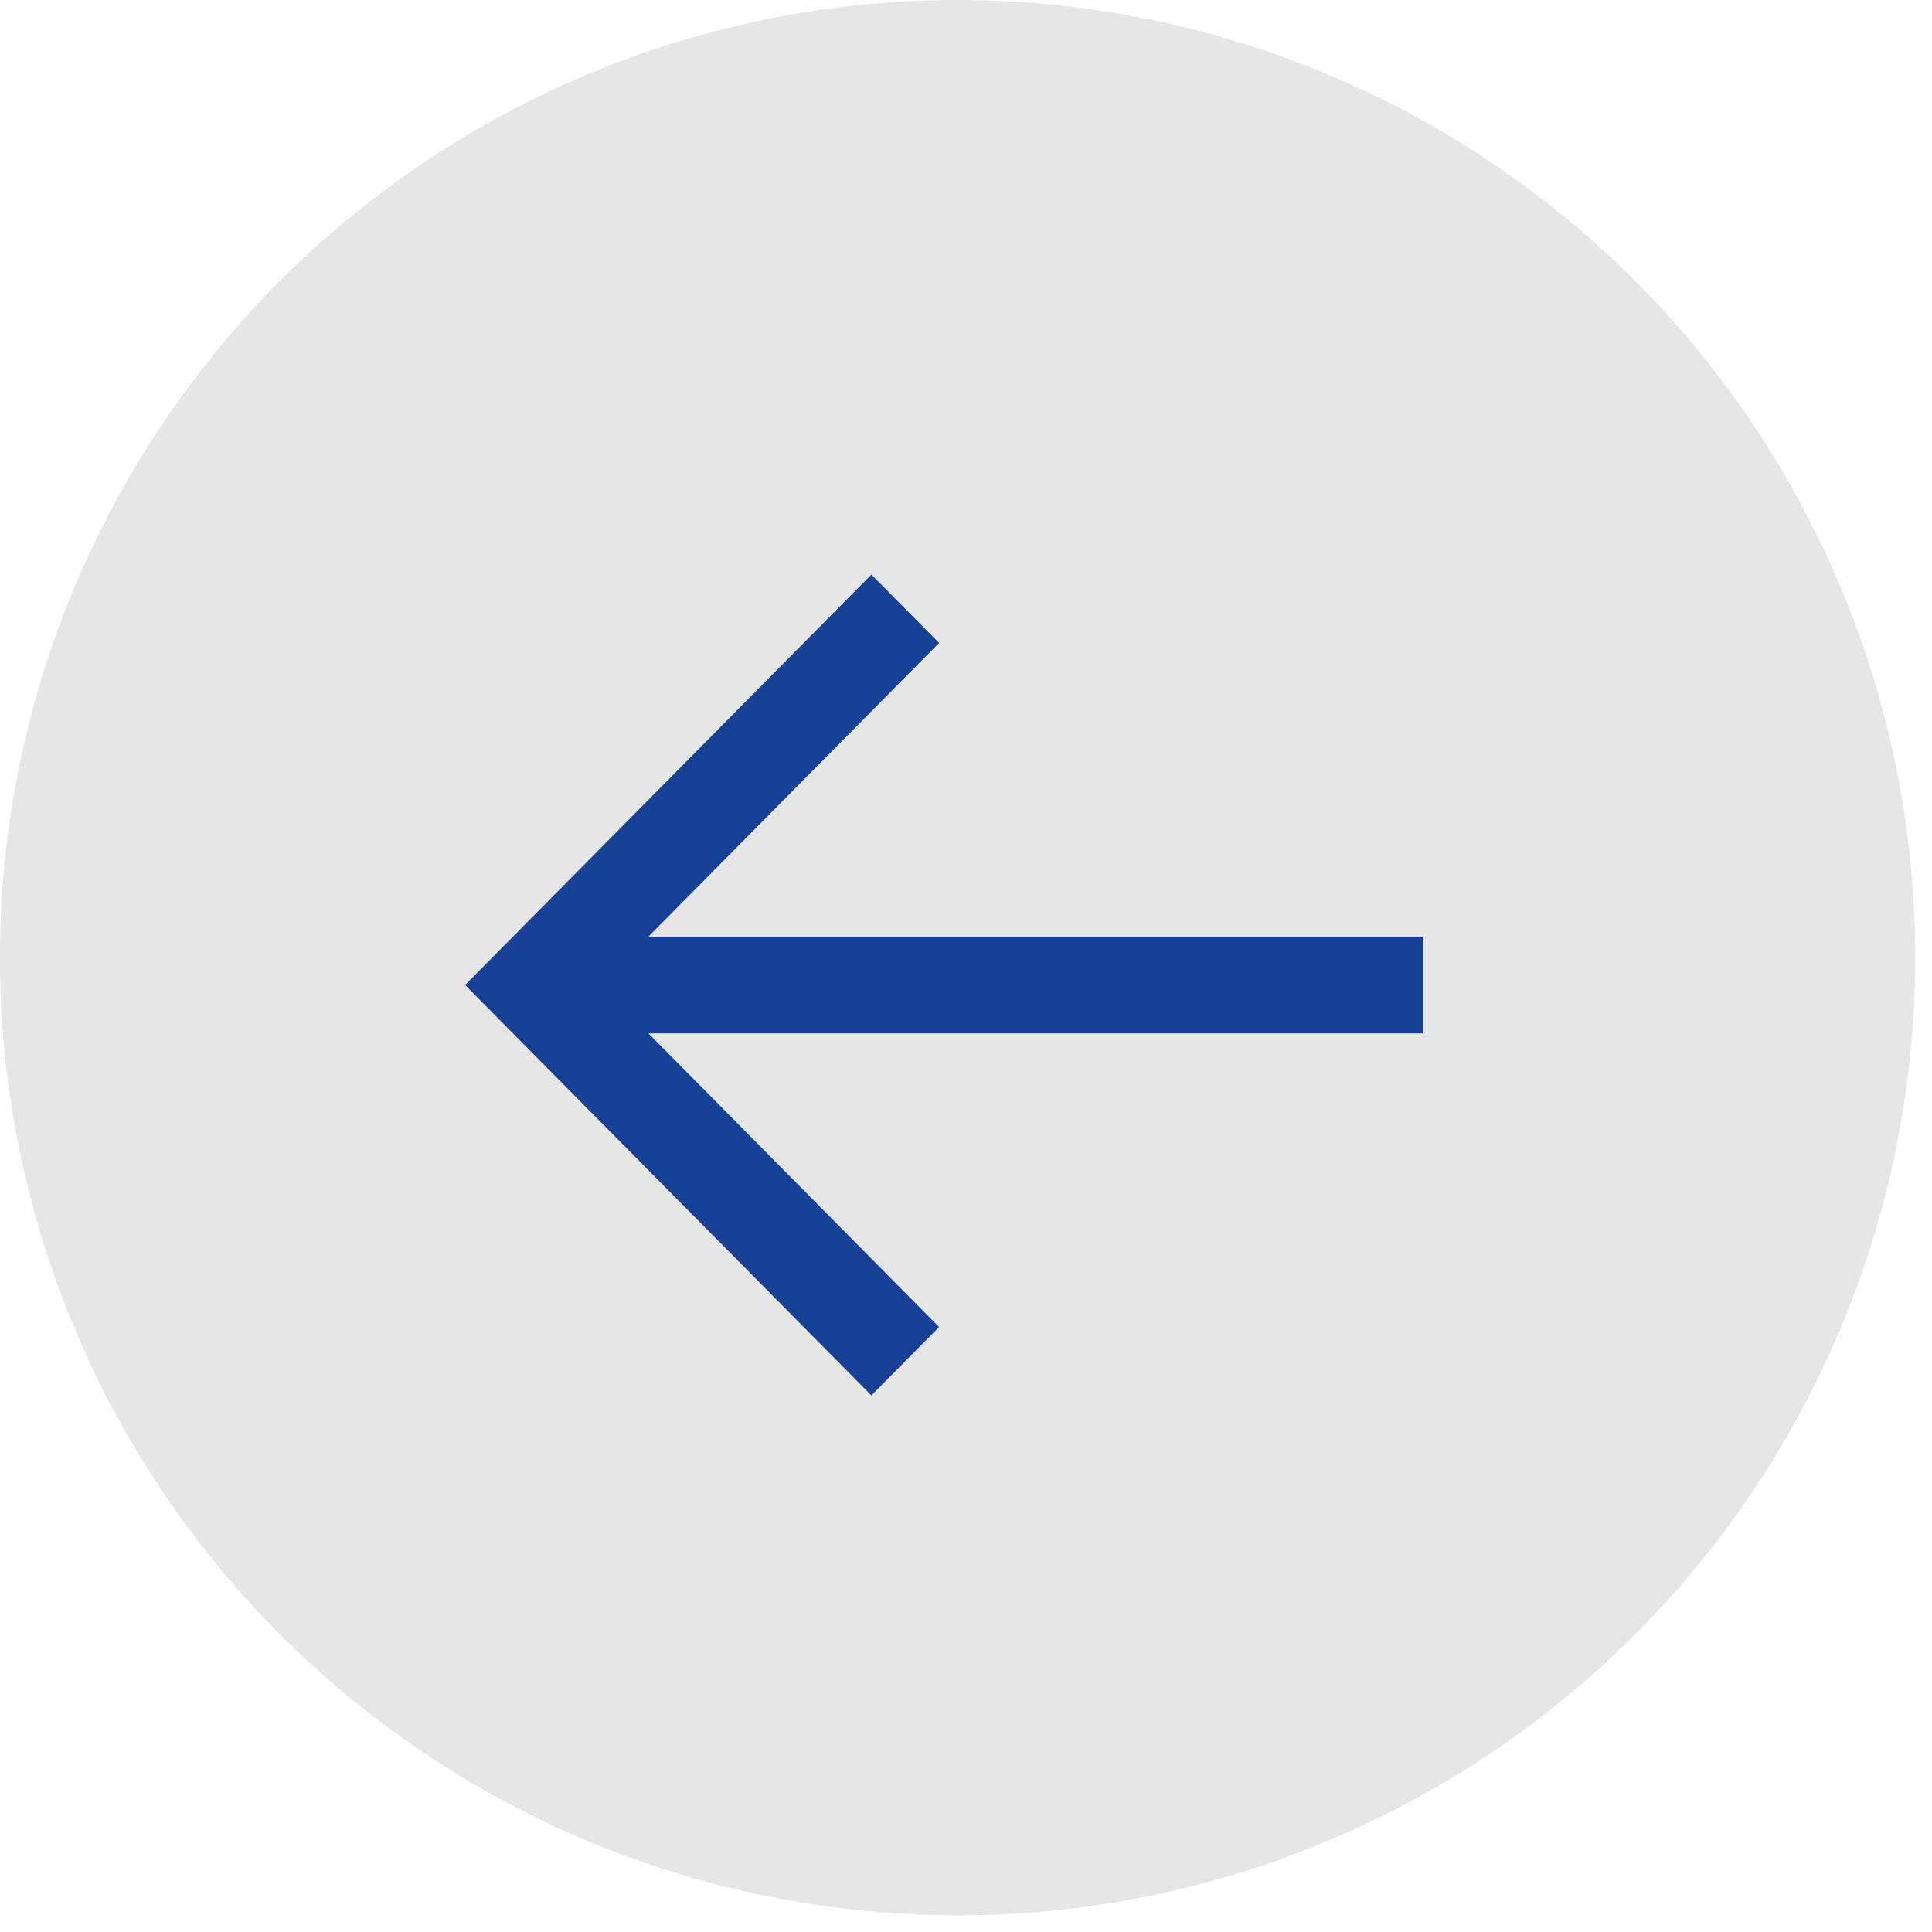
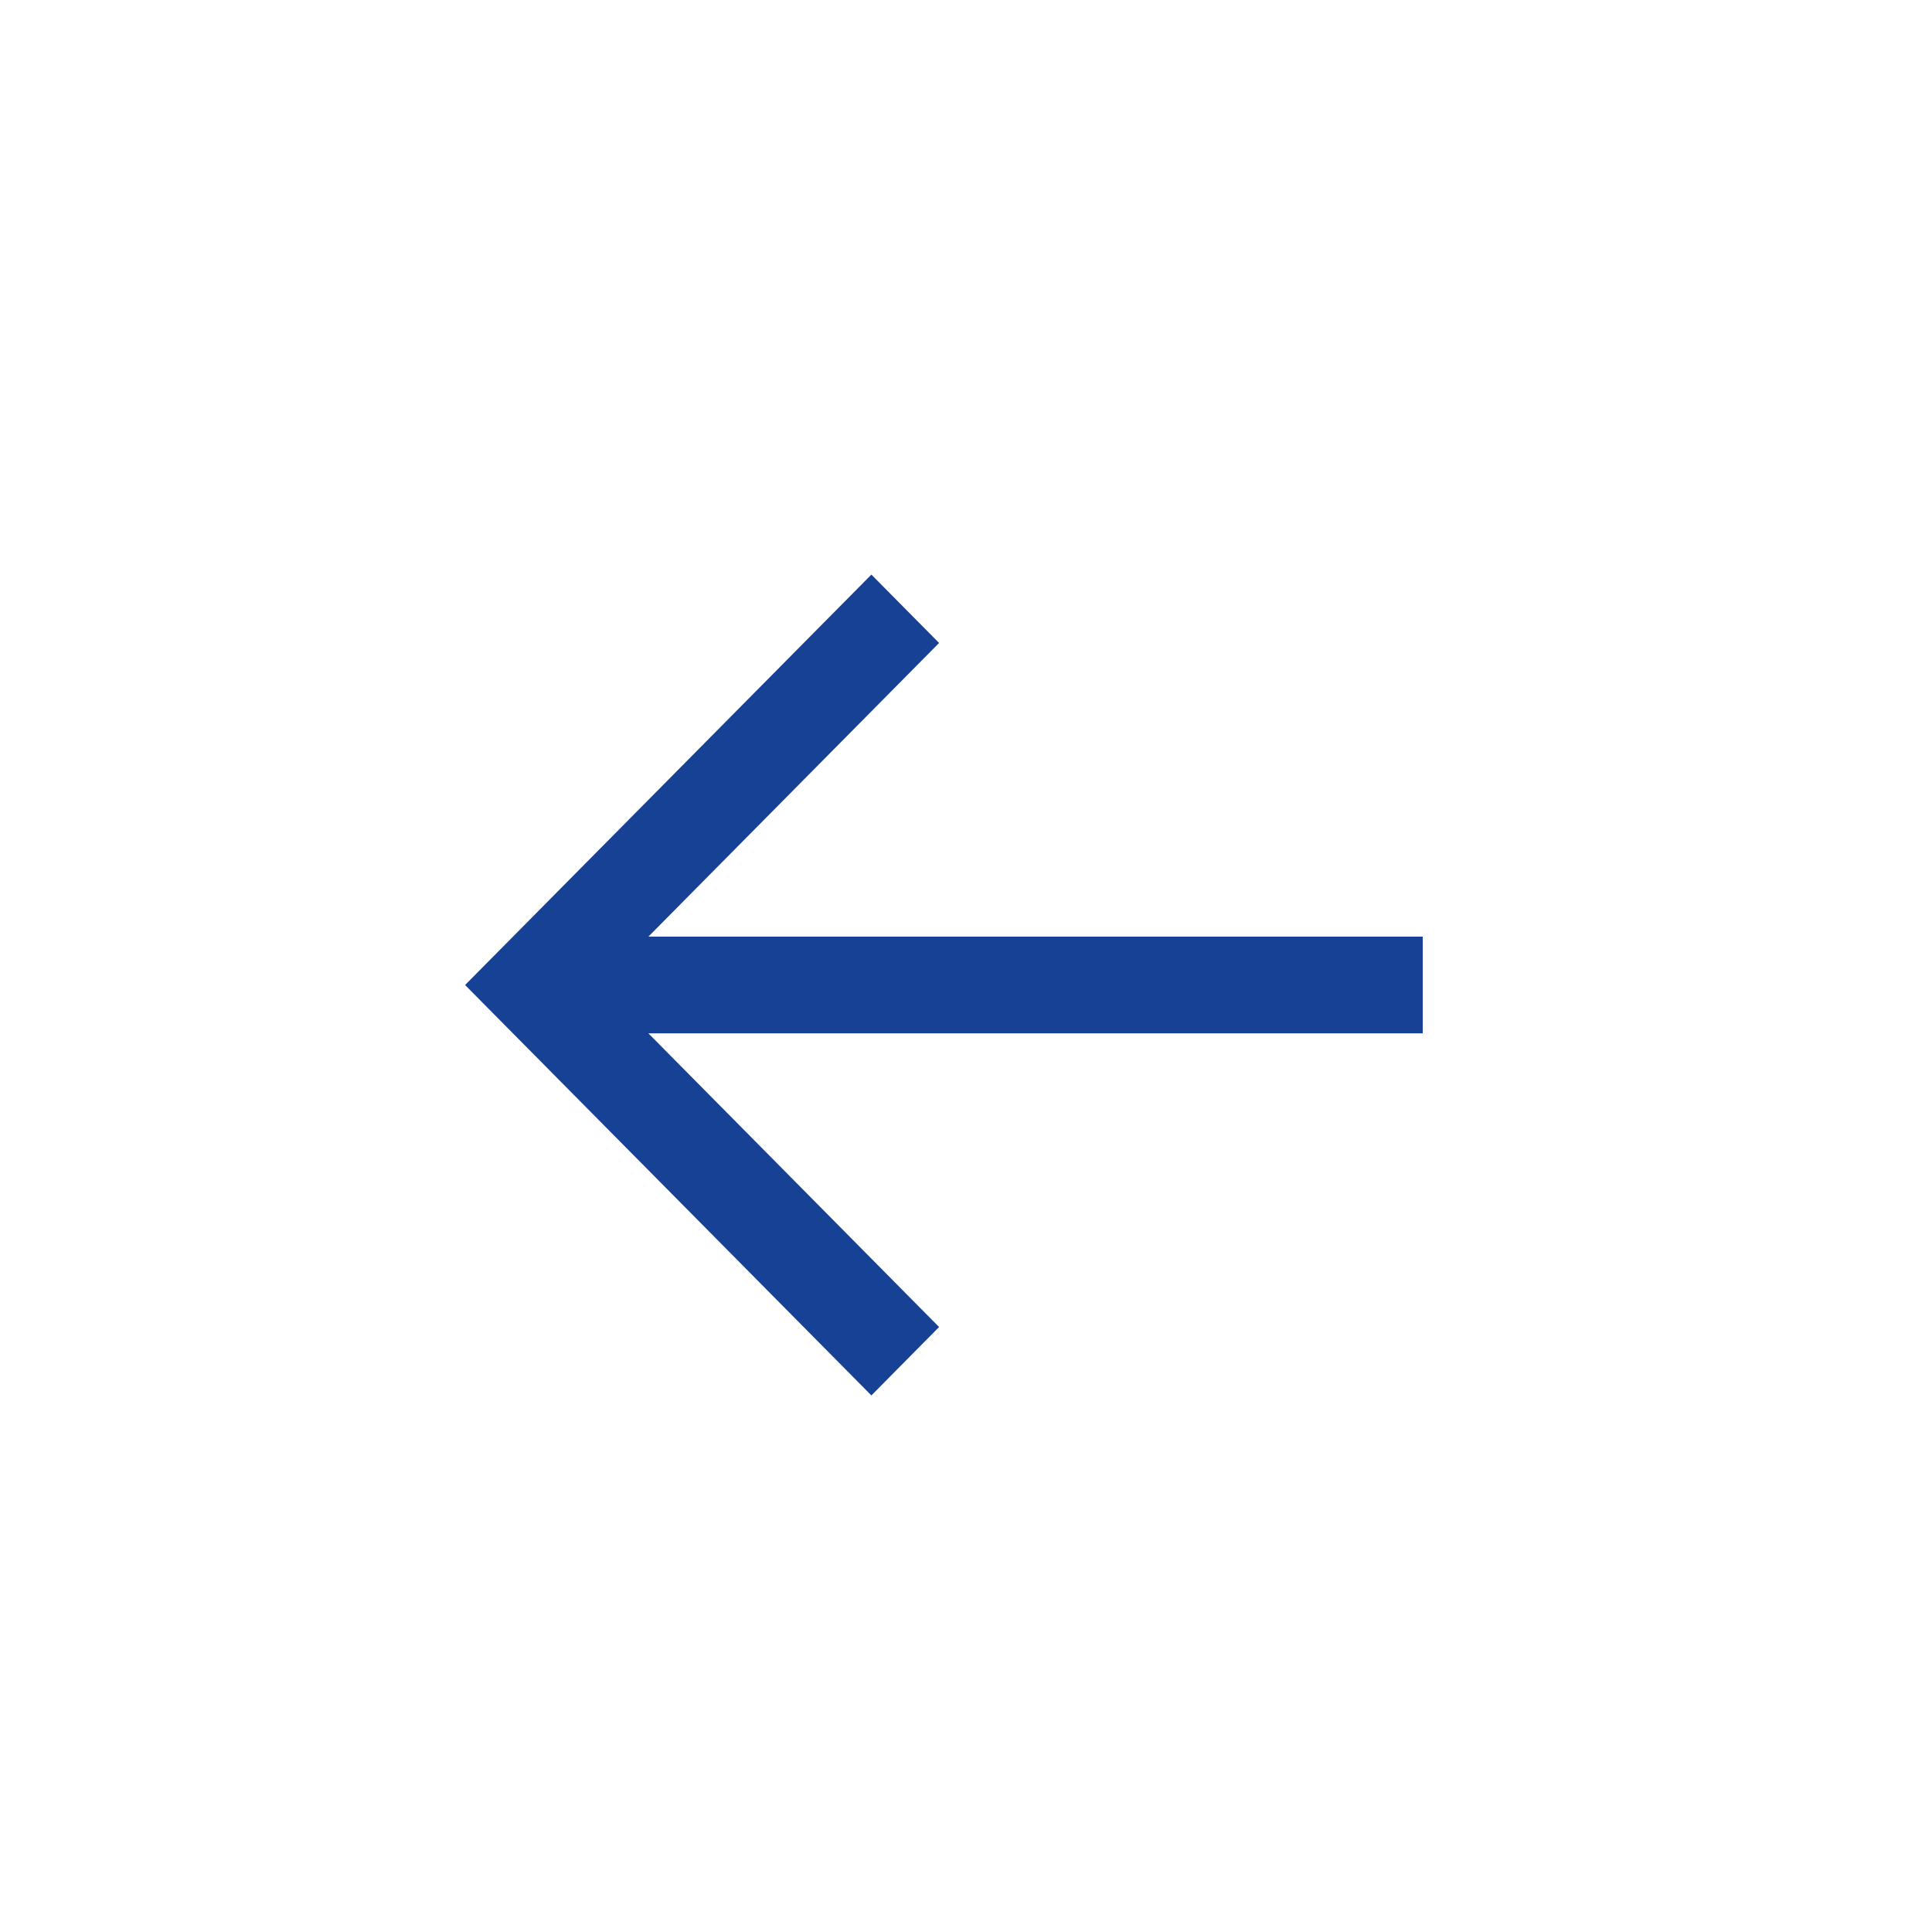
<svg xmlns="http://www.w3.org/2000/svg" width="44px" height="44px" viewBox="0 0 44 44" version="1.1">
  <title>Group Copy</title>
  <g id="Taxonomy" stroke="none" stroke-width="1" fill="none" fill-rule="evenodd">
    <g id="Button-&amp;-Form-Styles" transform="translate(-105, -1082)">
      <g id="Group-Copy" transform="translate(126.809, 1103.81) scale(-1, 1) translate(-126.809, -1103.81)translate(105, 1082)">
-         <circle id="Oval" fill="#e6e6e6" cx="21.81" cy="21.81" r="21.81" />
        <polygon id="Path" fill="#174194" fill-rule="nonzero" points="28.851 21.331 22.231 14.643 23.773 13.086 33.026 22.433 23.773 31.78 22.231 30.222 28.851 23.534 11.216 23.534 11.216 21.331" />
      </g>
    </g>
  </g>
</svg>